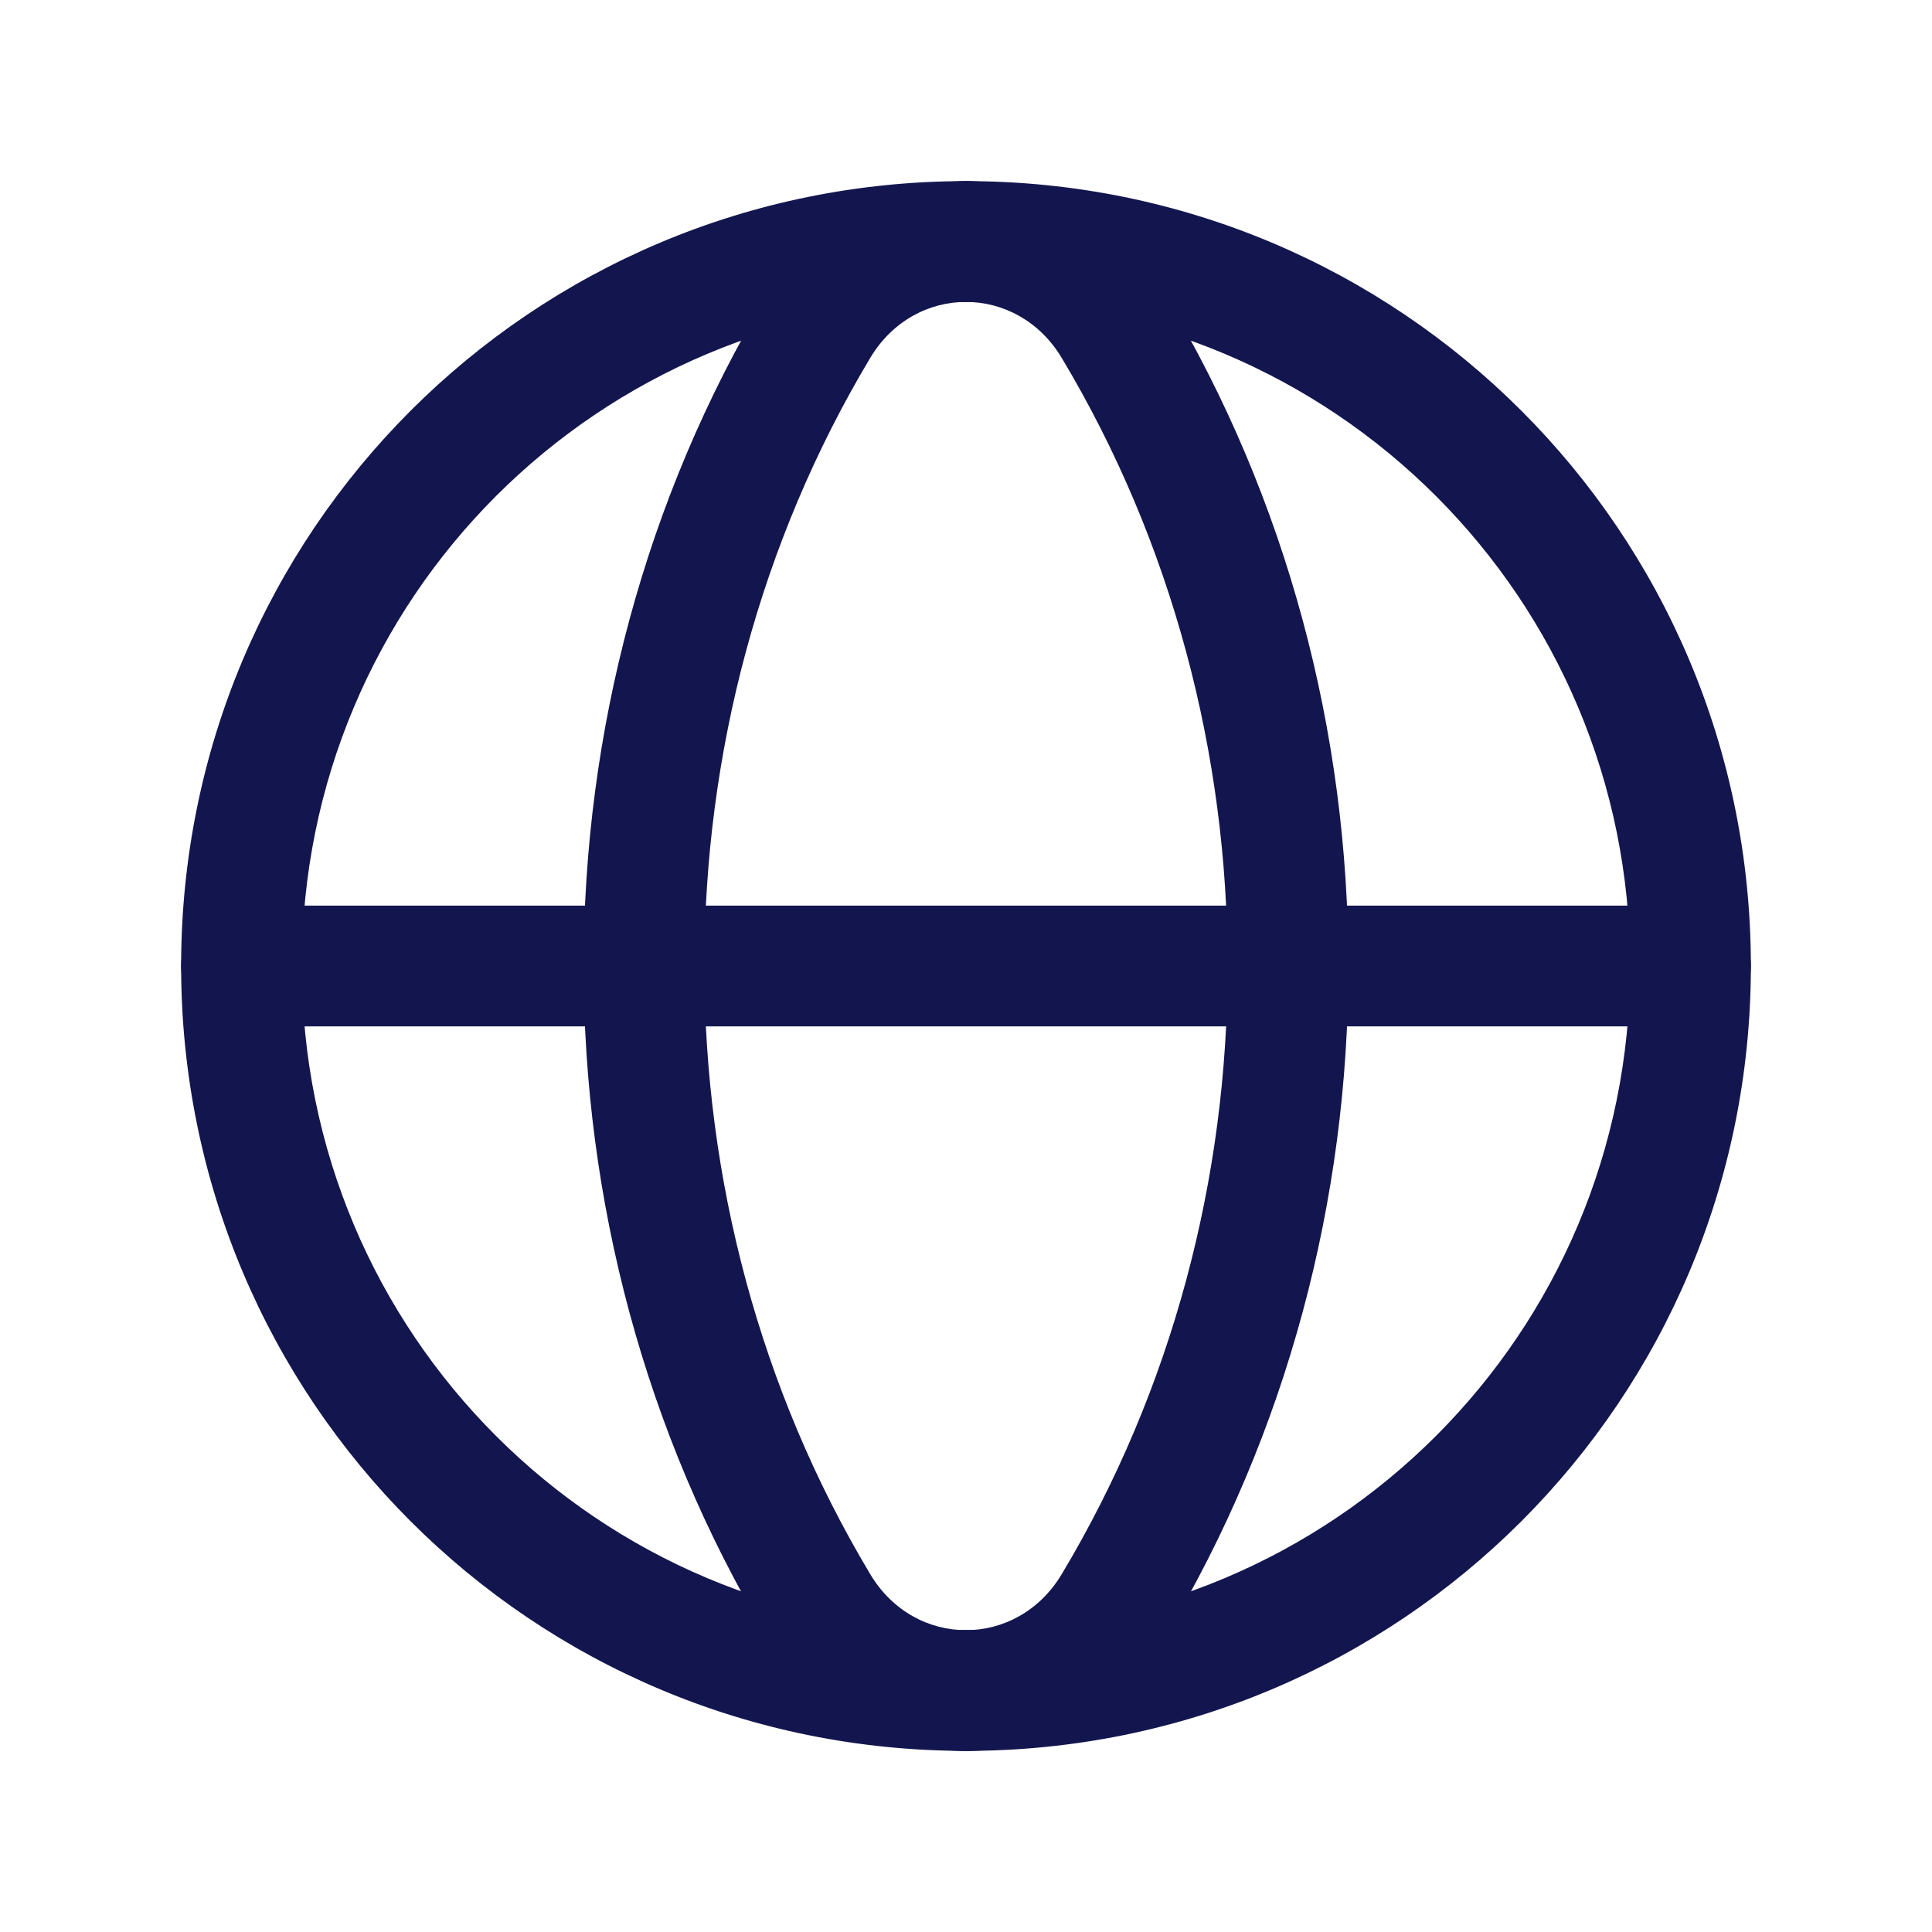
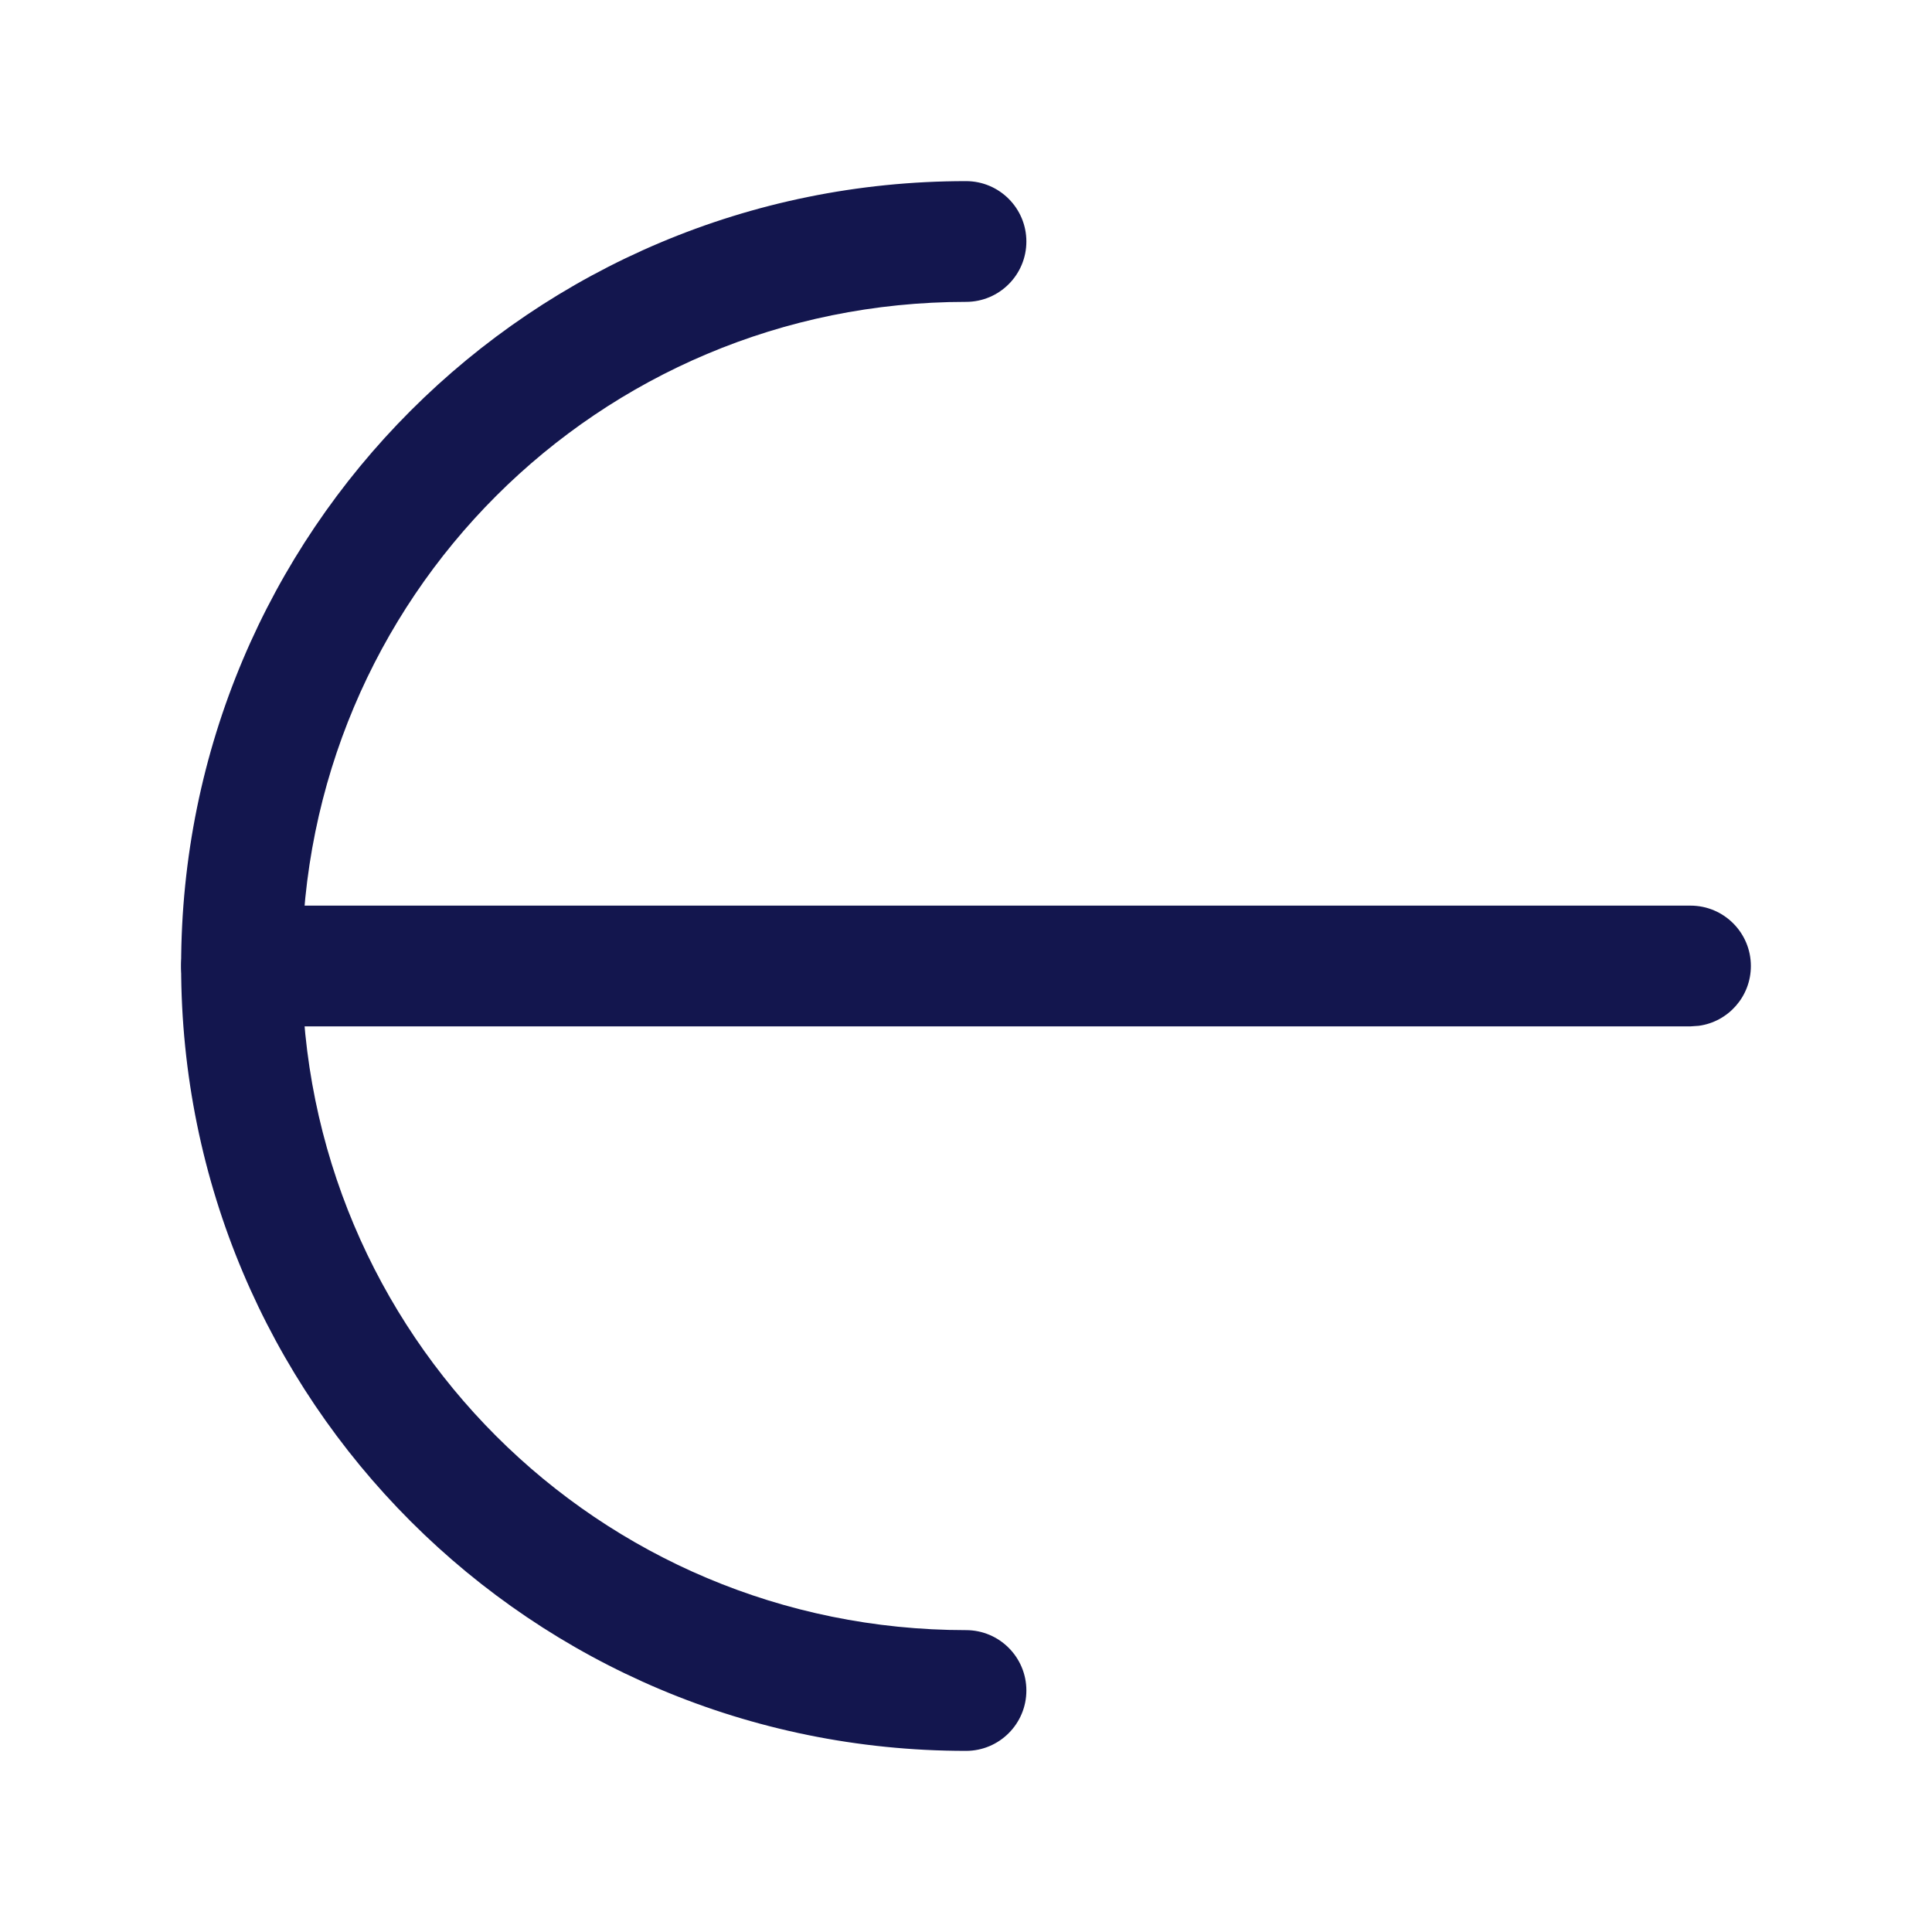
<svg xmlns="http://www.w3.org/2000/svg" width="24" height="24" viewBox="0 0 24 24" fill="none">
-   <path d="M12 2.25C17.396 2.25 21.75 6.604 21.75 12C21.75 17.396 17.396 21.75 12 21.75C11.586 21.75 11.25 21.414 11.25 21C11.25 20.586 11.586 20.25 12 20.25C16.568 20.25 20.25 16.568 20.25 12C20.25 7.432 16.568 3.75 12 3.75C11.586 3.75 11.25 3.414 11.25 3C11.25 2.586 11.586 2.25 12 2.25Z" fill="#13164E" />
  <path d="M12 2.25C12.414 2.25 12.75 2.586 12.75 3C12.75 3.414 12.414 3.75 12 3.75C7.432 3.75 3.75 7.432 3.75 12C3.75 16.568 7.432 20.25 12 20.25C12.414 20.25 12.75 20.586 12.75 21C12.75 21.414 12.414 21.75 12 21.75C6.604 21.75 2.25 17.396 2.25 12C2.25 6.604 6.604 2.25 12 2.25Z" fill="#13164E" />
-   <path d="M9.632 3.508C10.822 1.778 13.372 1.833 14.476 3.675C17.508 8.737 17.508 15.265 14.476 20.327C13.339 22.226 10.661 22.226 9.524 20.327C6.492 15.265 6.492 8.737 9.524 3.675L9.632 3.508ZM13.189 4.446C12.633 3.519 11.366 3.519 10.811 4.445C8.063 9.033 8.063 14.969 10.811 19.556C11.366 20.483 12.634 20.482 13.189 19.555C15.937 14.968 15.937 9.034 13.189 4.446Z" fill="#13164E" />
  <path d="M21 11.25C21.414 11.25 21.75 11.586 21.75 12C21.75 12.38 21.468 12.694 21.102 12.743L21 12.75H3C2.586 12.75 2.25 12.414 2.25 12C2.25 11.62 2.532 11.306 2.898 11.257L3 11.25H21Z" fill="#13164E" />
</svg>